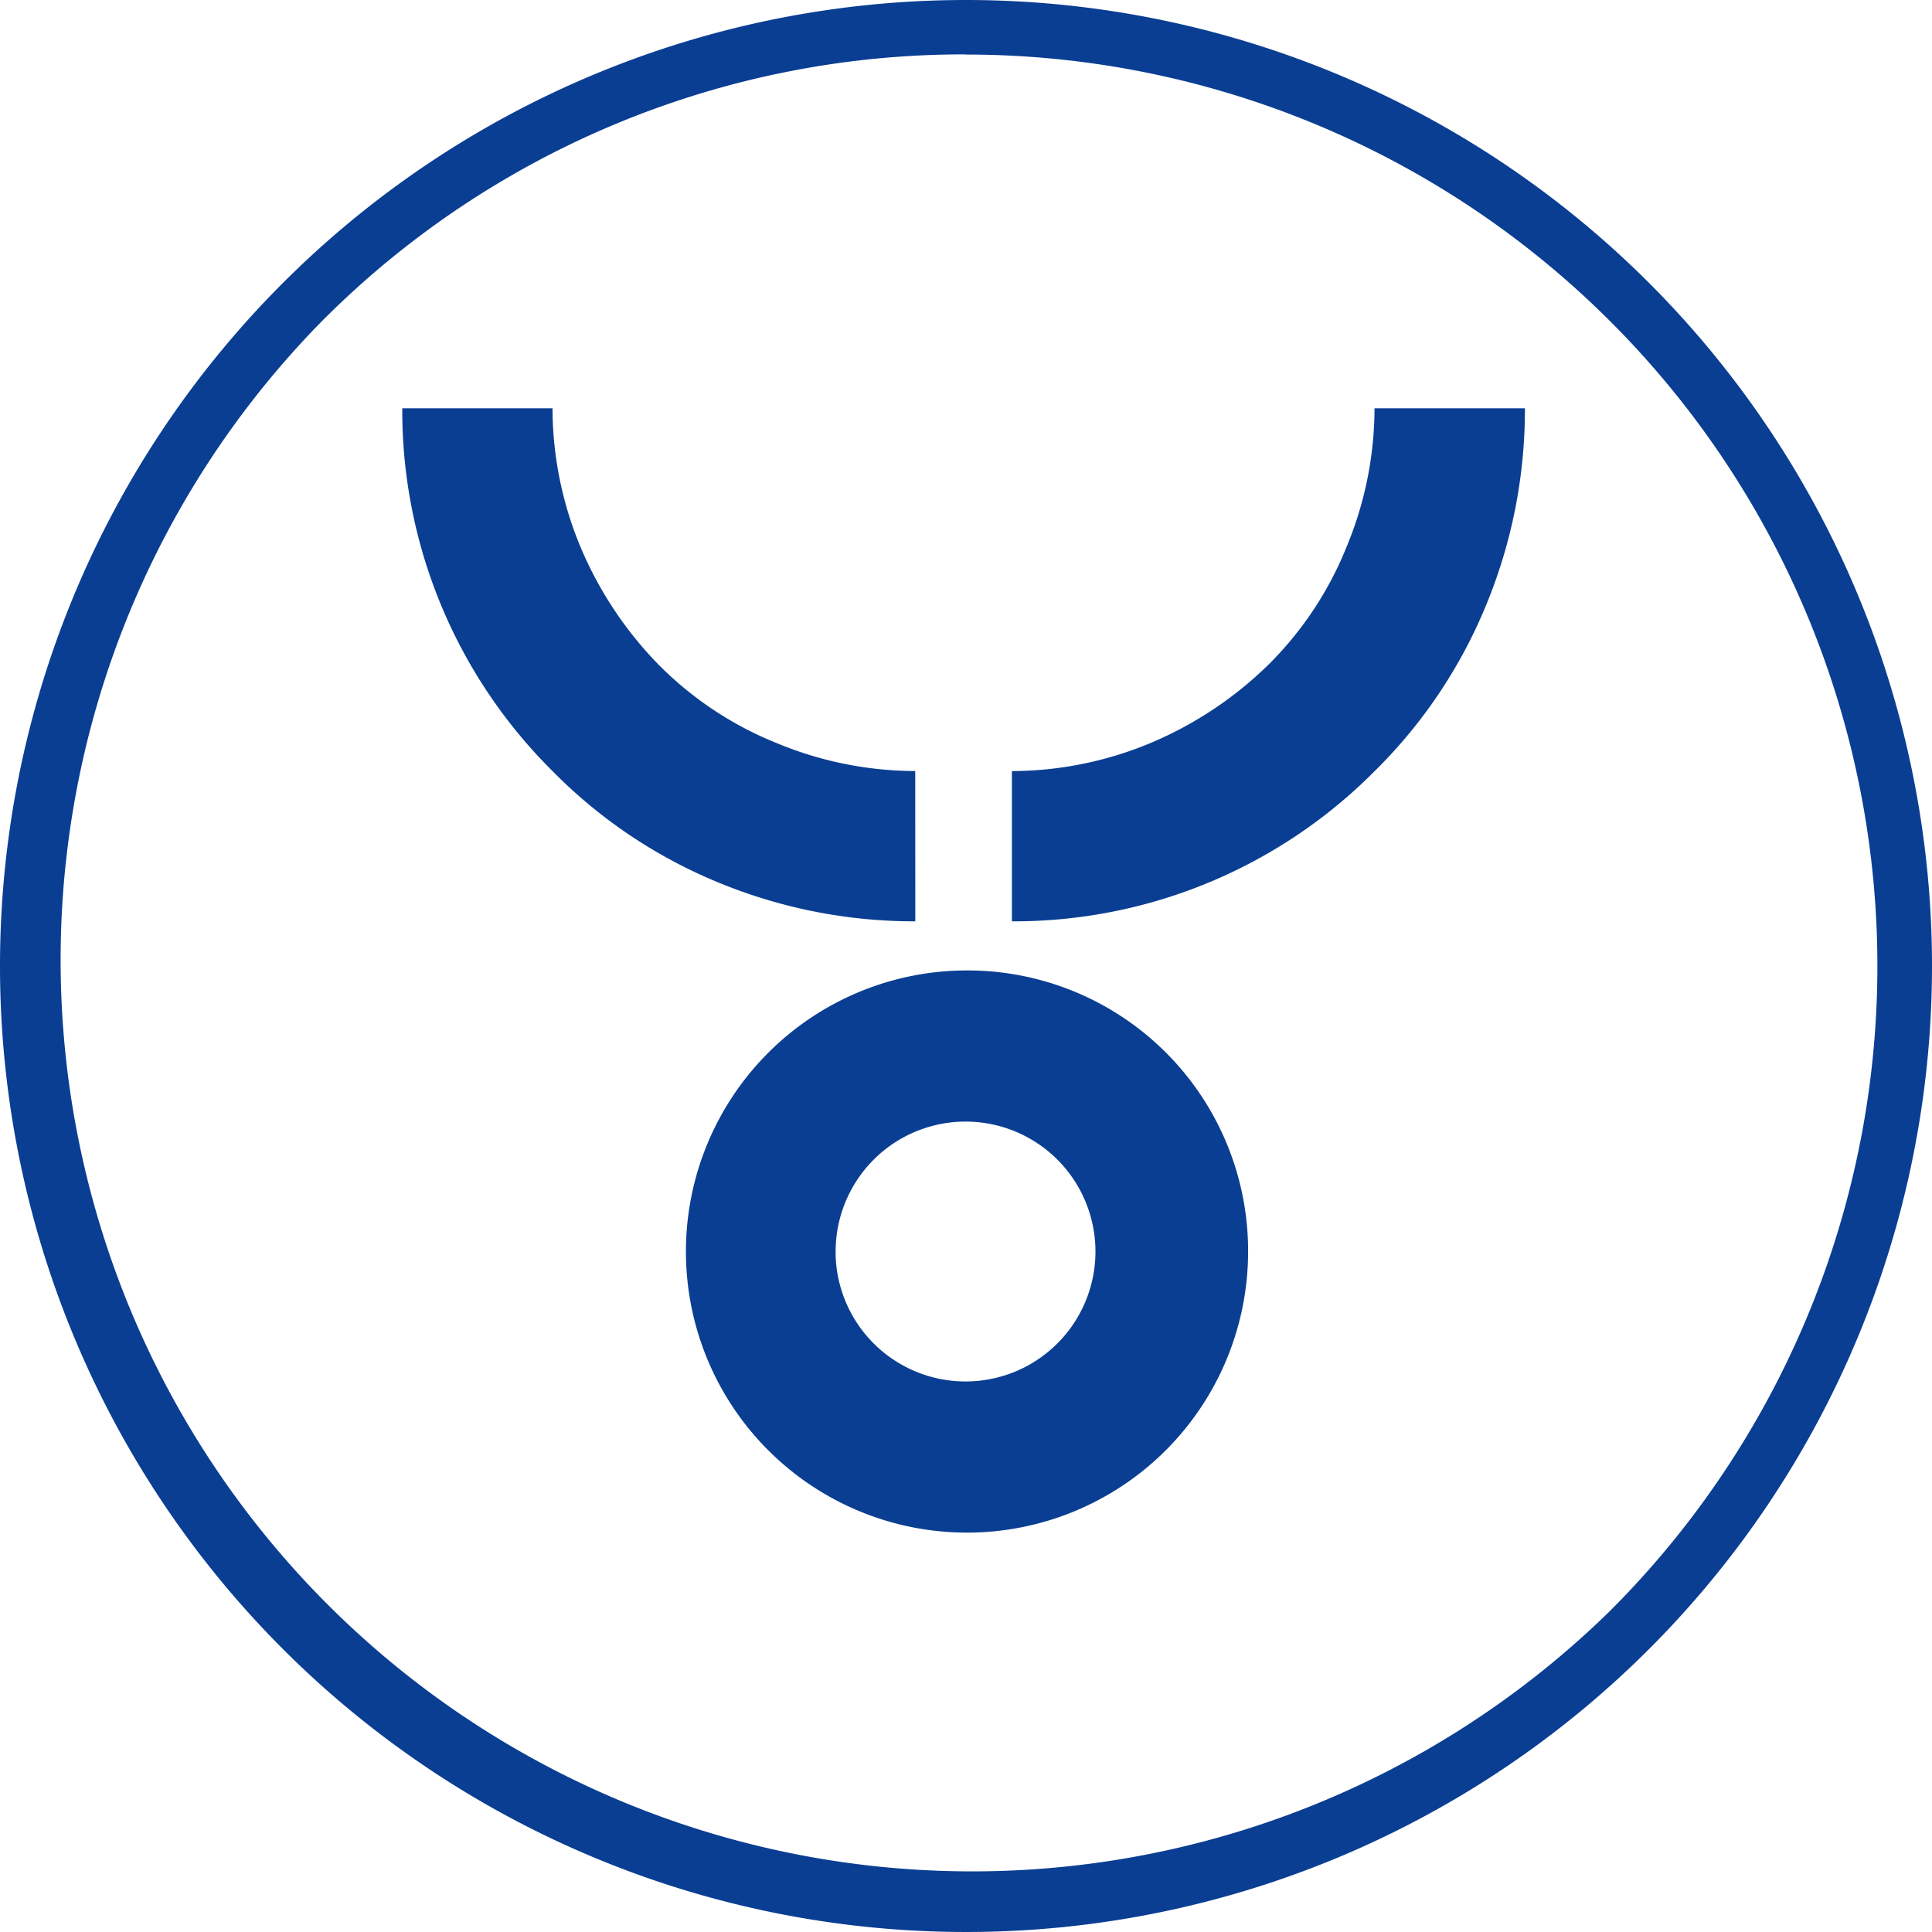
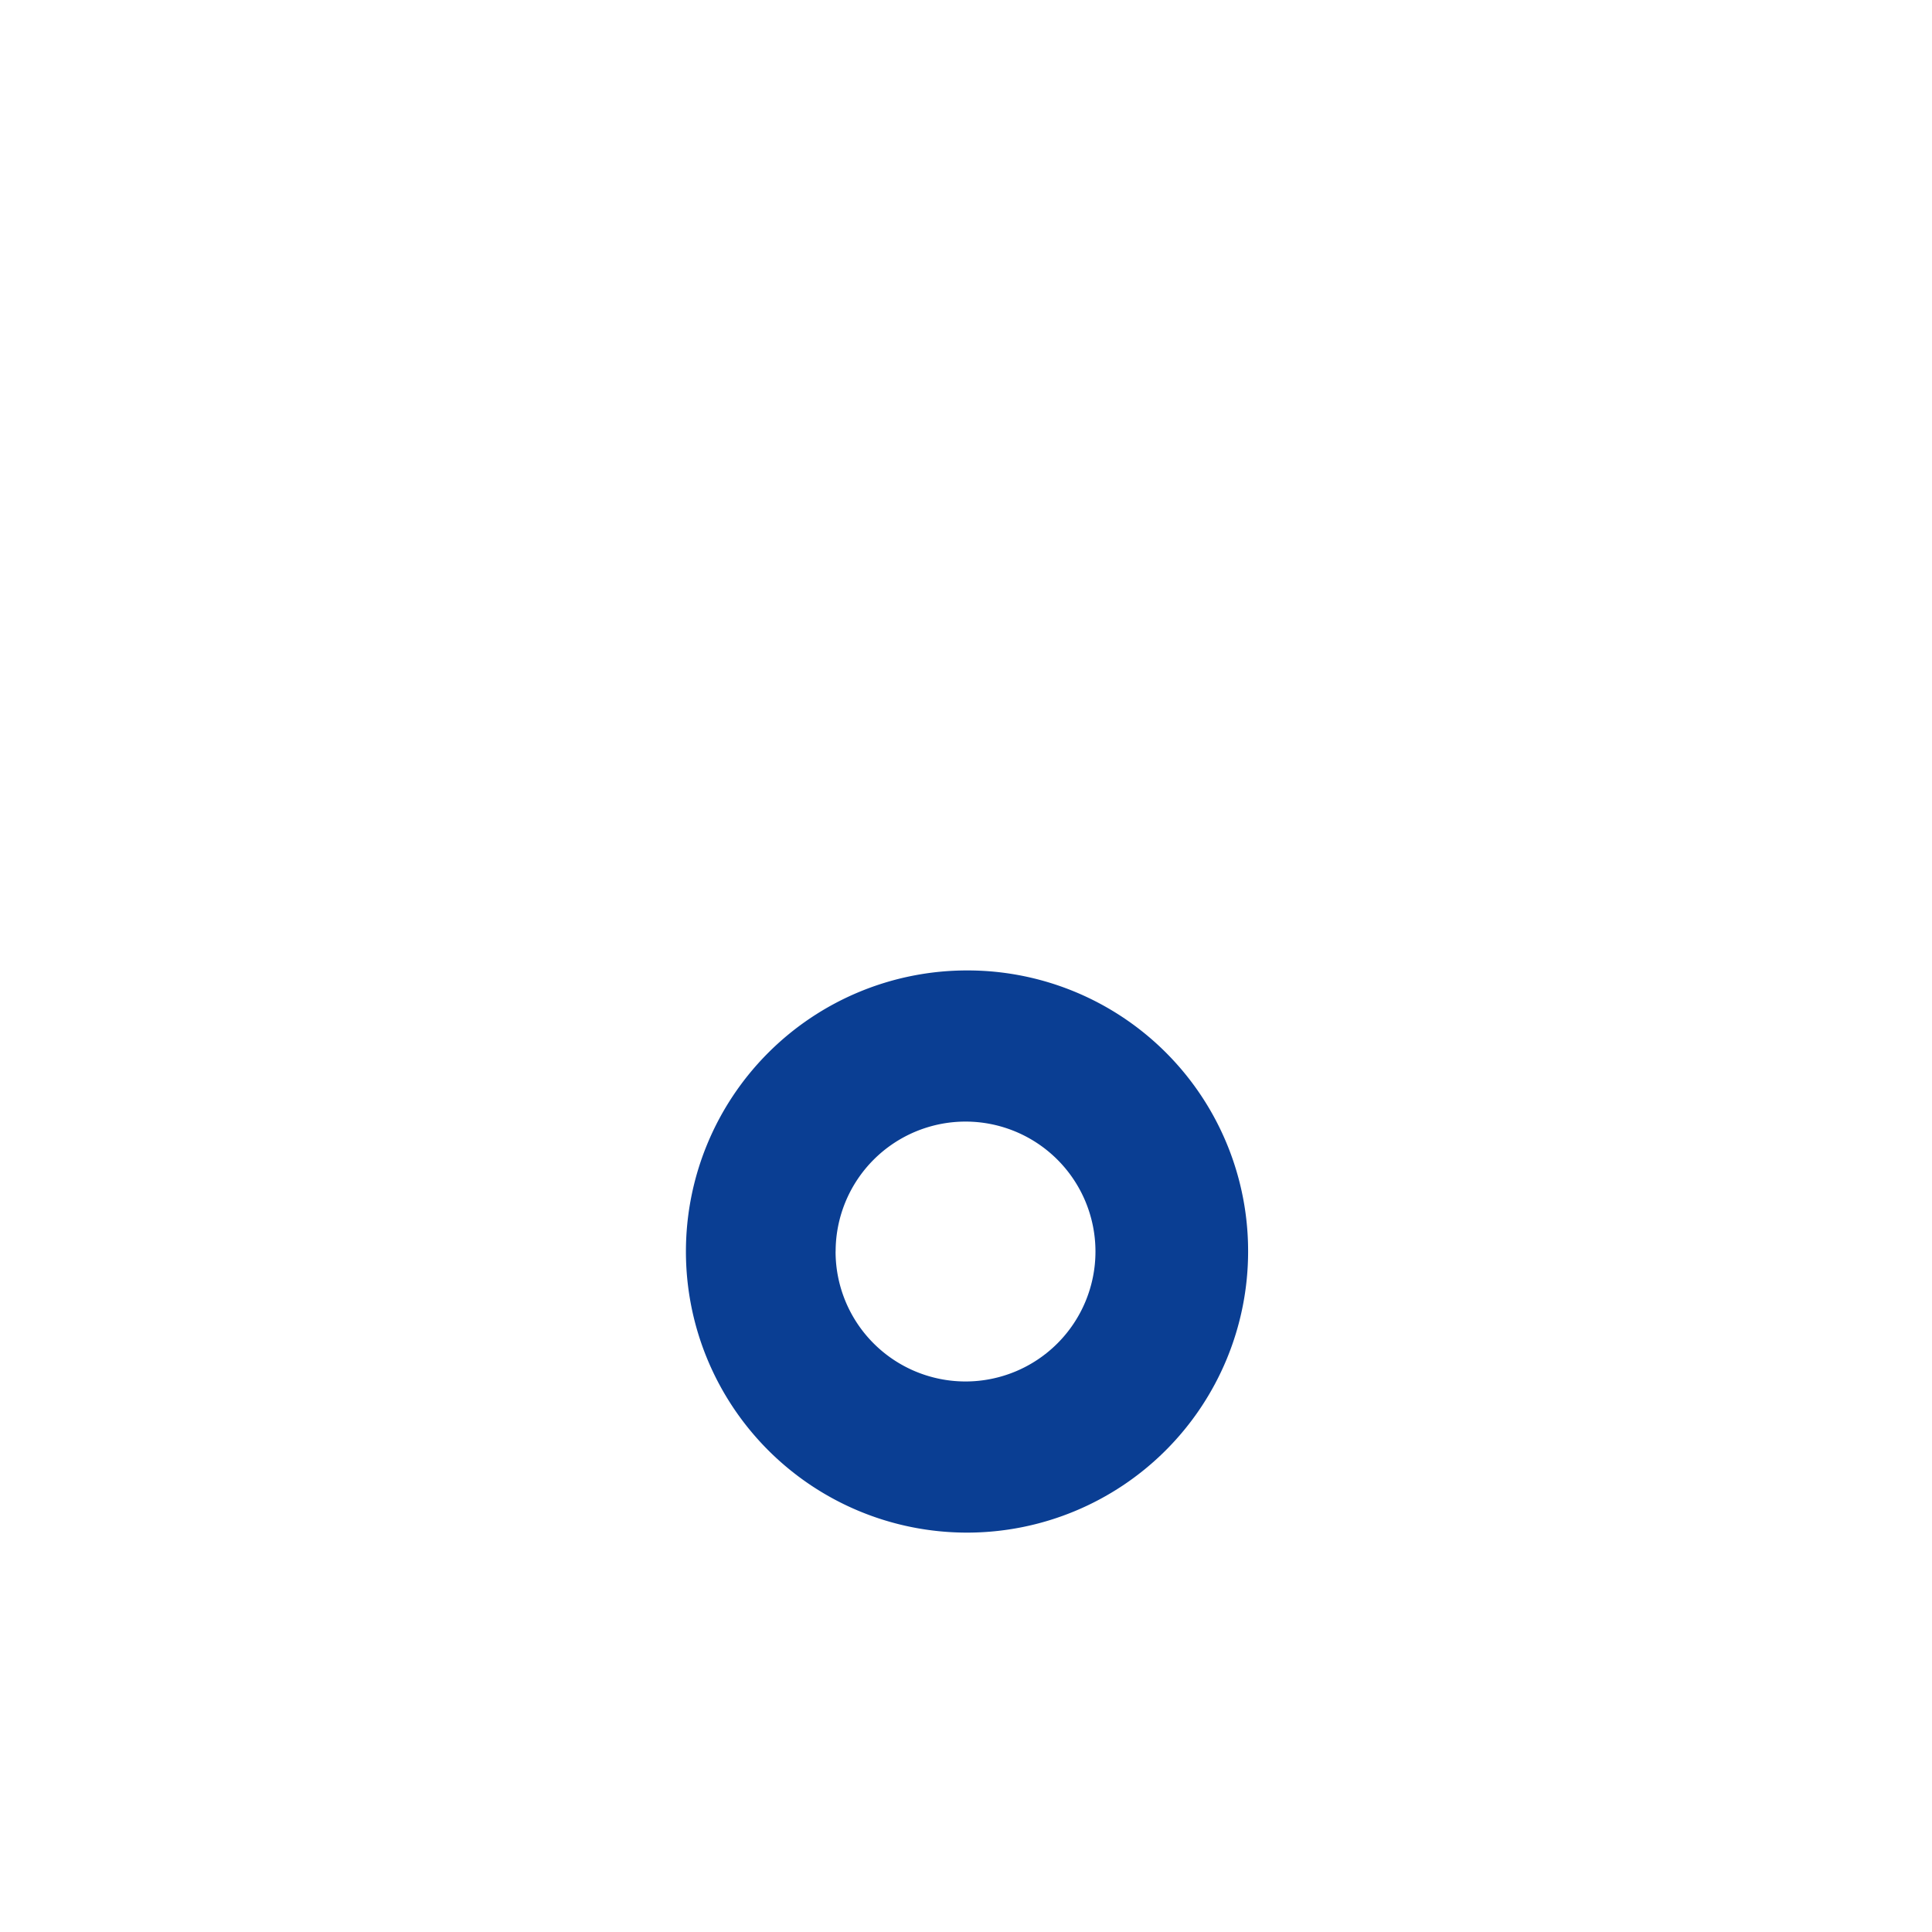
<svg xmlns="http://www.w3.org/2000/svg" id="Group_9464" data-name="Group 9464" width="36.16" height="36.16" viewBox="0 0 36.16 36.16">
  <g id="Group_9463" data-name="Group 9463" transform="translate(7.529 7.642)">
    <path id="Path_17536" data-name="Path 17536" d="M136.22,183.077a5.261,5.261,0,1,1-5.261-5.261A5.251,5.251,0,0,1,136.22,183.077Zm-7.721,0a2.432,2.432,0,1,0,2.432-2.432A2.432,2.432,0,0,0,128.5,183.077Z" transform="translate(-120.389 -167.295)" fill="#0a3e93" />
-     <path id="Path_17537" data-name="Path 17537" d="M83.314,84.418a9.6,9.6,0,0,1-3.676-.723,9.338,9.338,0,0,1-3.114-2.089,9.51,9.51,0,0,1-2.812-6.79h2.812a6.784,6.784,0,0,0,.522,2.591,7.075,7.075,0,0,0,1.466,2.21,6.542,6.542,0,0,0,2.21,1.466,6.784,6.784,0,0,0,2.591.522Z" transform="translate(-73.712 -74.816)" fill="#0a3e93" />
-     <path id="Path_17538" data-name="Path 17538" d="M195.013,74.816a9.594,9.594,0,0,1-.723,3.676,9.341,9.341,0,0,1-2.089,3.114,9.509,9.509,0,0,1-6.79,2.812V81.606A6.783,6.783,0,0,0,188,81.083a7.075,7.075,0,0,0,2.21-1.466,6.541,6.541,0,0,0,1.466-2.21,6.784,6.784,0,0,0,.522-2.591Z" transform="translate(-174.001 -74.816)" fill="#0a3e93" />
  </g>
-   <path id="Path_17539" data-name="Path 17539" d="M18.08,1.021A17.059,17.059,0,0,1,30.142,30.142,17.059,17.059,0,0,1,6.018,6.018a16.947,16.947,0,0,1,12.062-5M18.08,0A18.08,18.08,0,1,0,36.16,18.08,18.08,18.08,0,0,0,18.08,0Z" fill="#0a3e93" />
</svg>